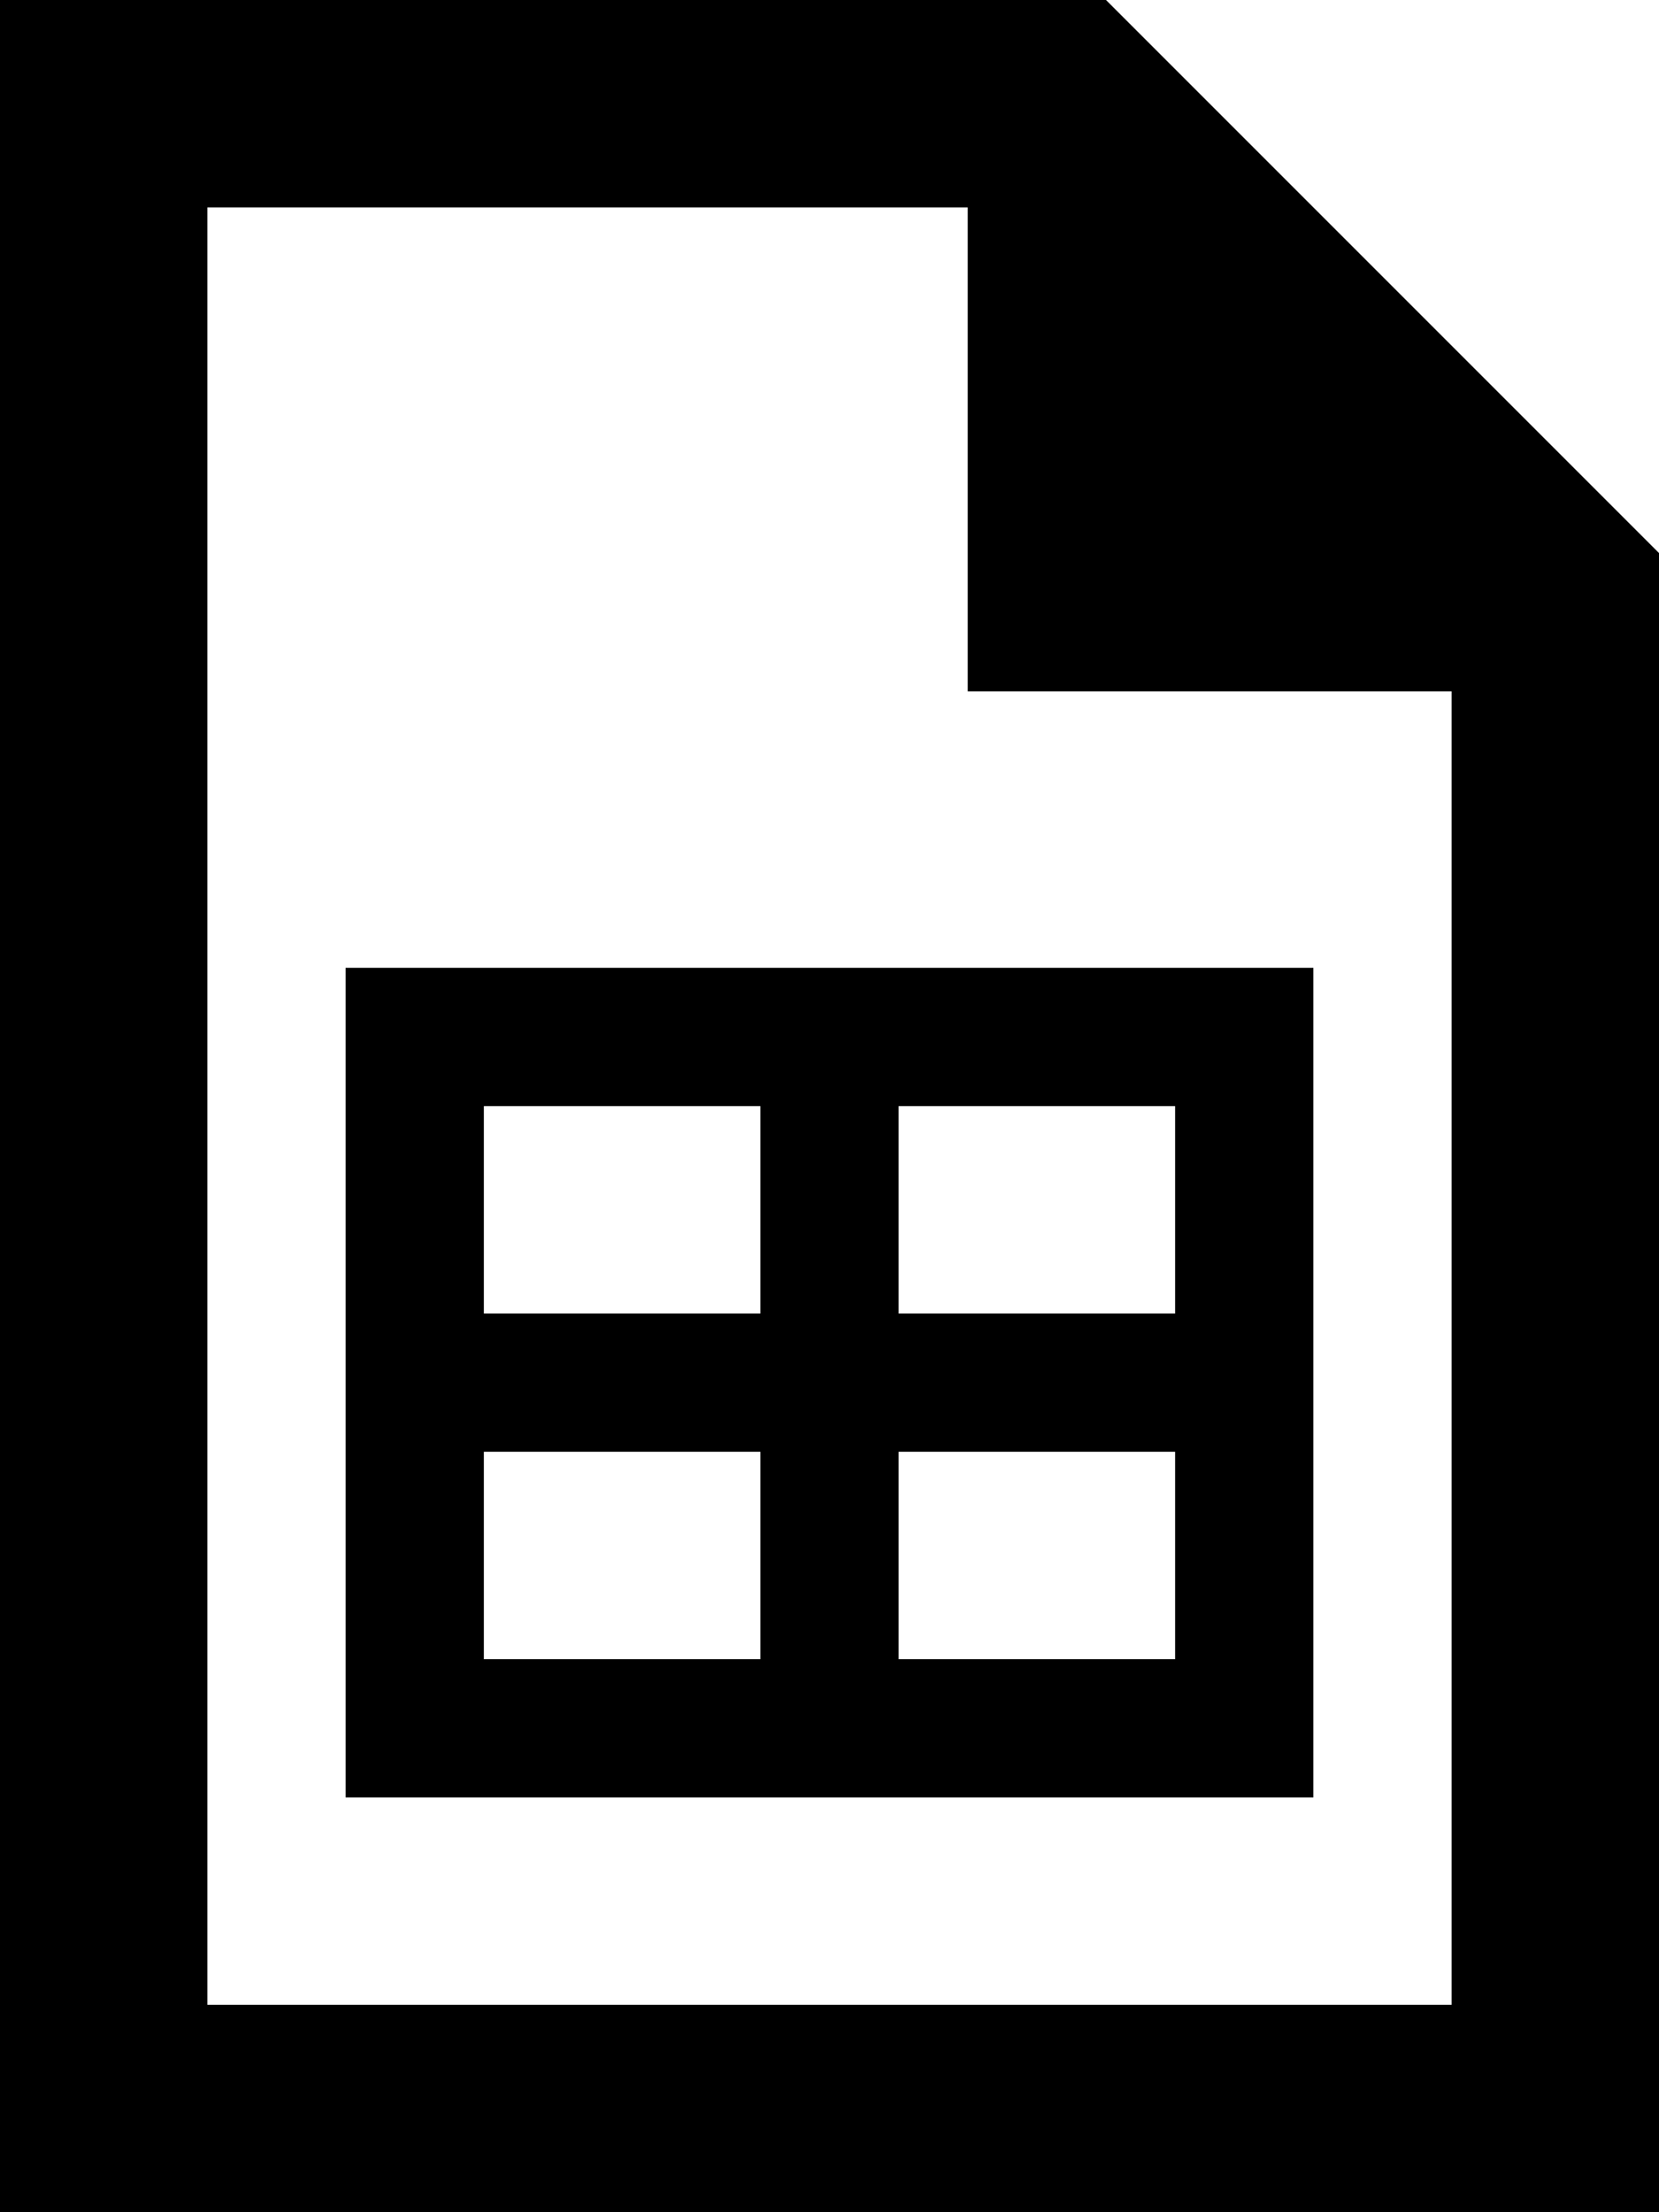
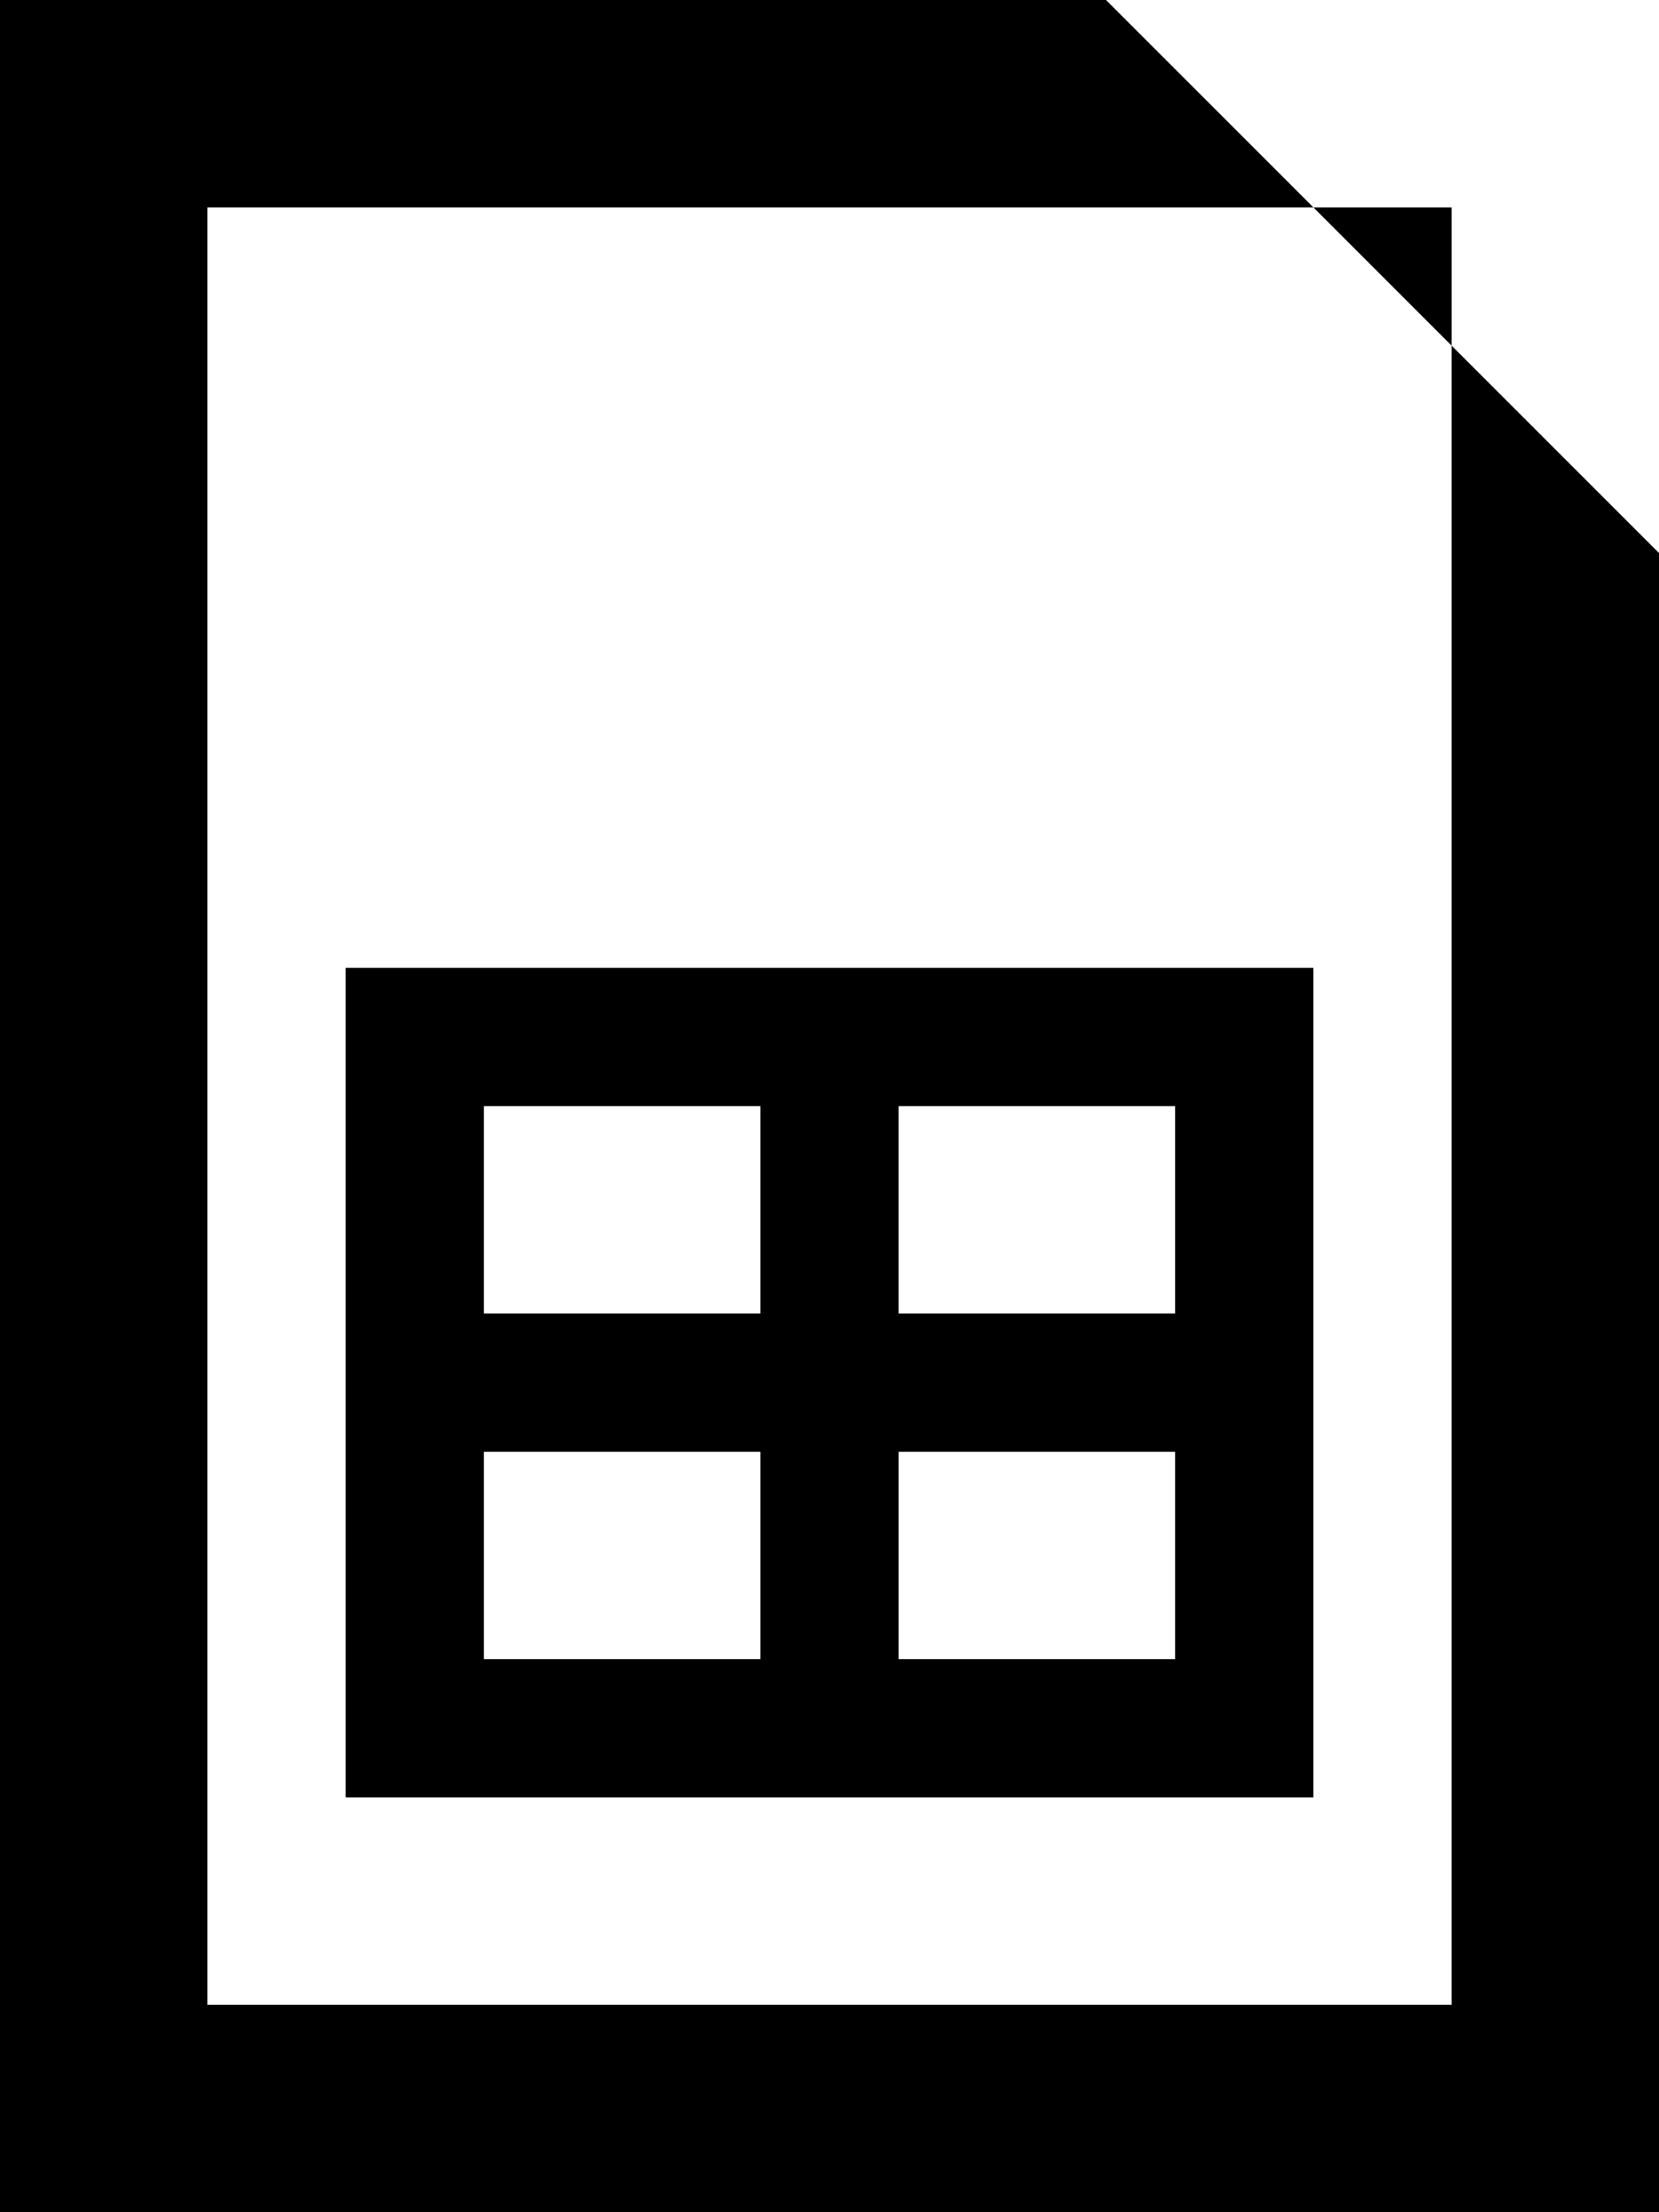
<svg xmlns="http://www.w3.org/2000/svg" viewBox="0 0 384 512">
-   <path d="M48 48H224V160H336V464H48V48zM256 0H48 0V48 464v48H48 336h48V464 128L256 0zM176 256v48H112V256h64zm-64 80h64v48H112V336zm96 0h64v48H208V336zm-16 80h16 64 32V384 336 320 304 256 224H272 208 192 176 112 80v32 48 16 16 48 32h32 64 16zm16-112V256h64v48H208z" />
+   <path d="M48 48H224H336V464H48V48zM256 0H48 0V48 464v48H48 336h48V464 128L256 0zM176 256v48H112V256h64zm-64 80h64v48H112V336zm96 0h64v48H208V336zm-16 80h16 64 32V384 336 320 304 256 224H272 208 192 176 112 80v32 48 16 16 48 32h32 64 16zm16-112V256h64v48H208z" />
</svg>